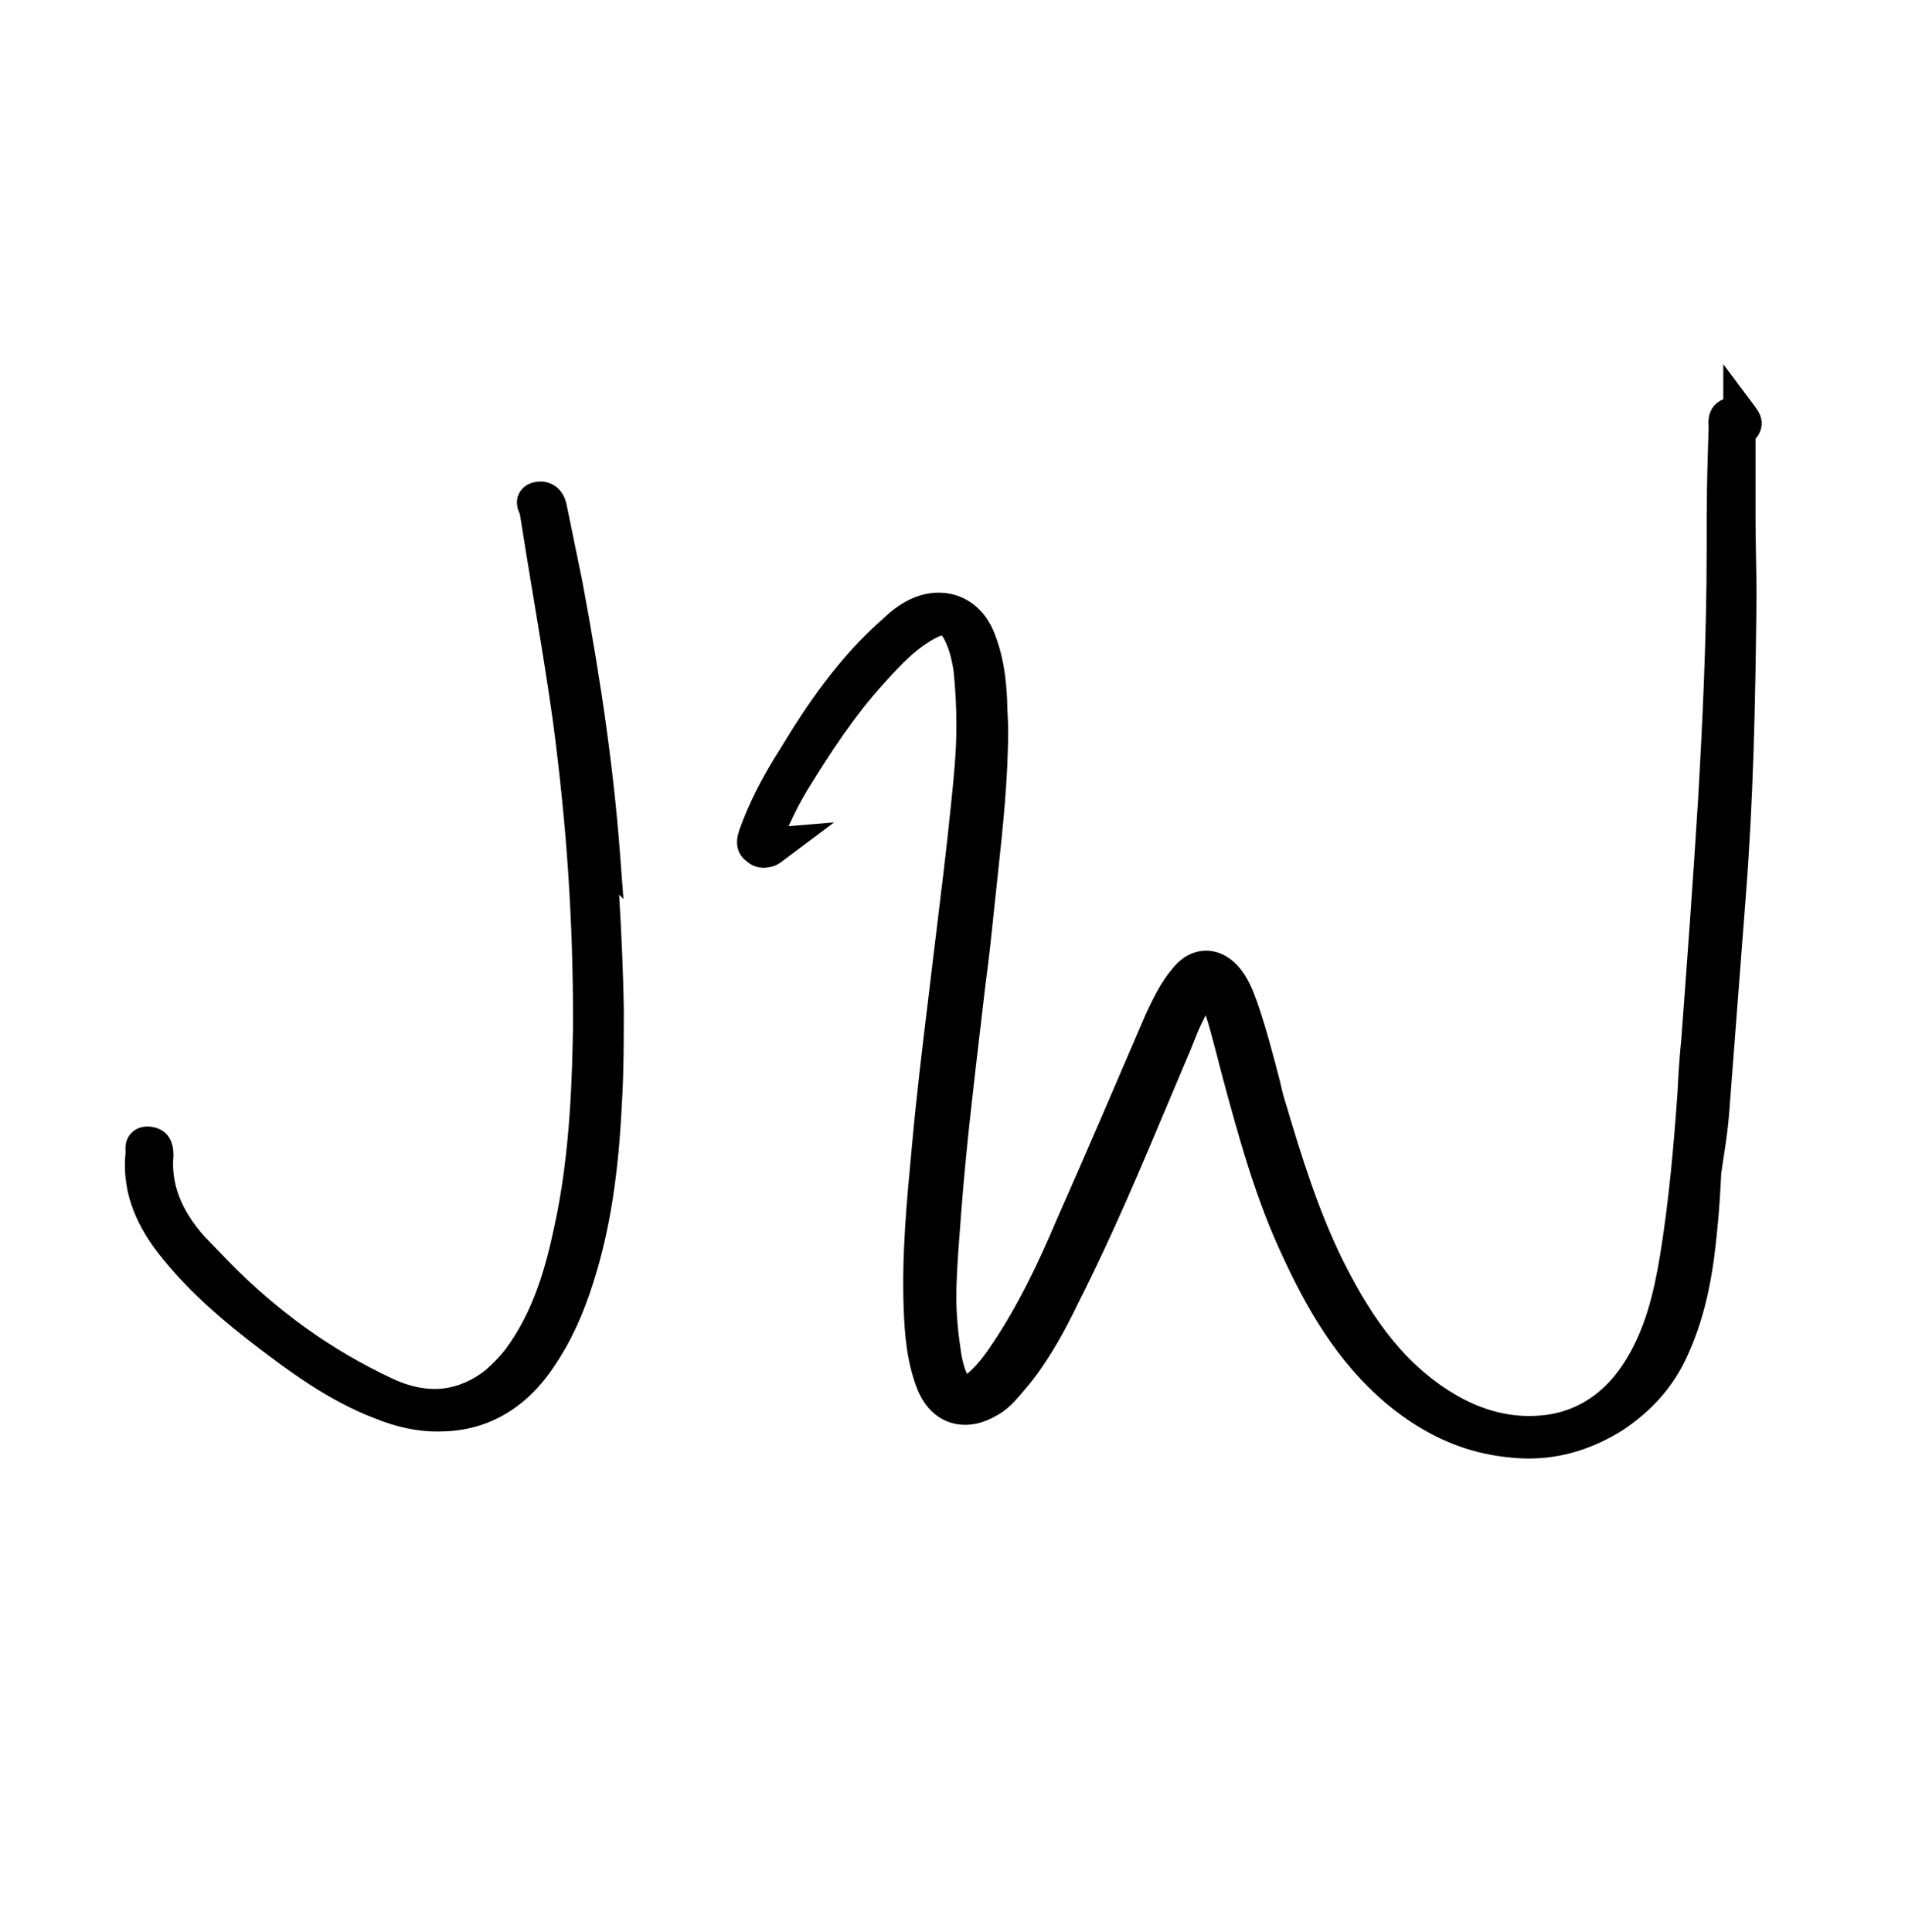
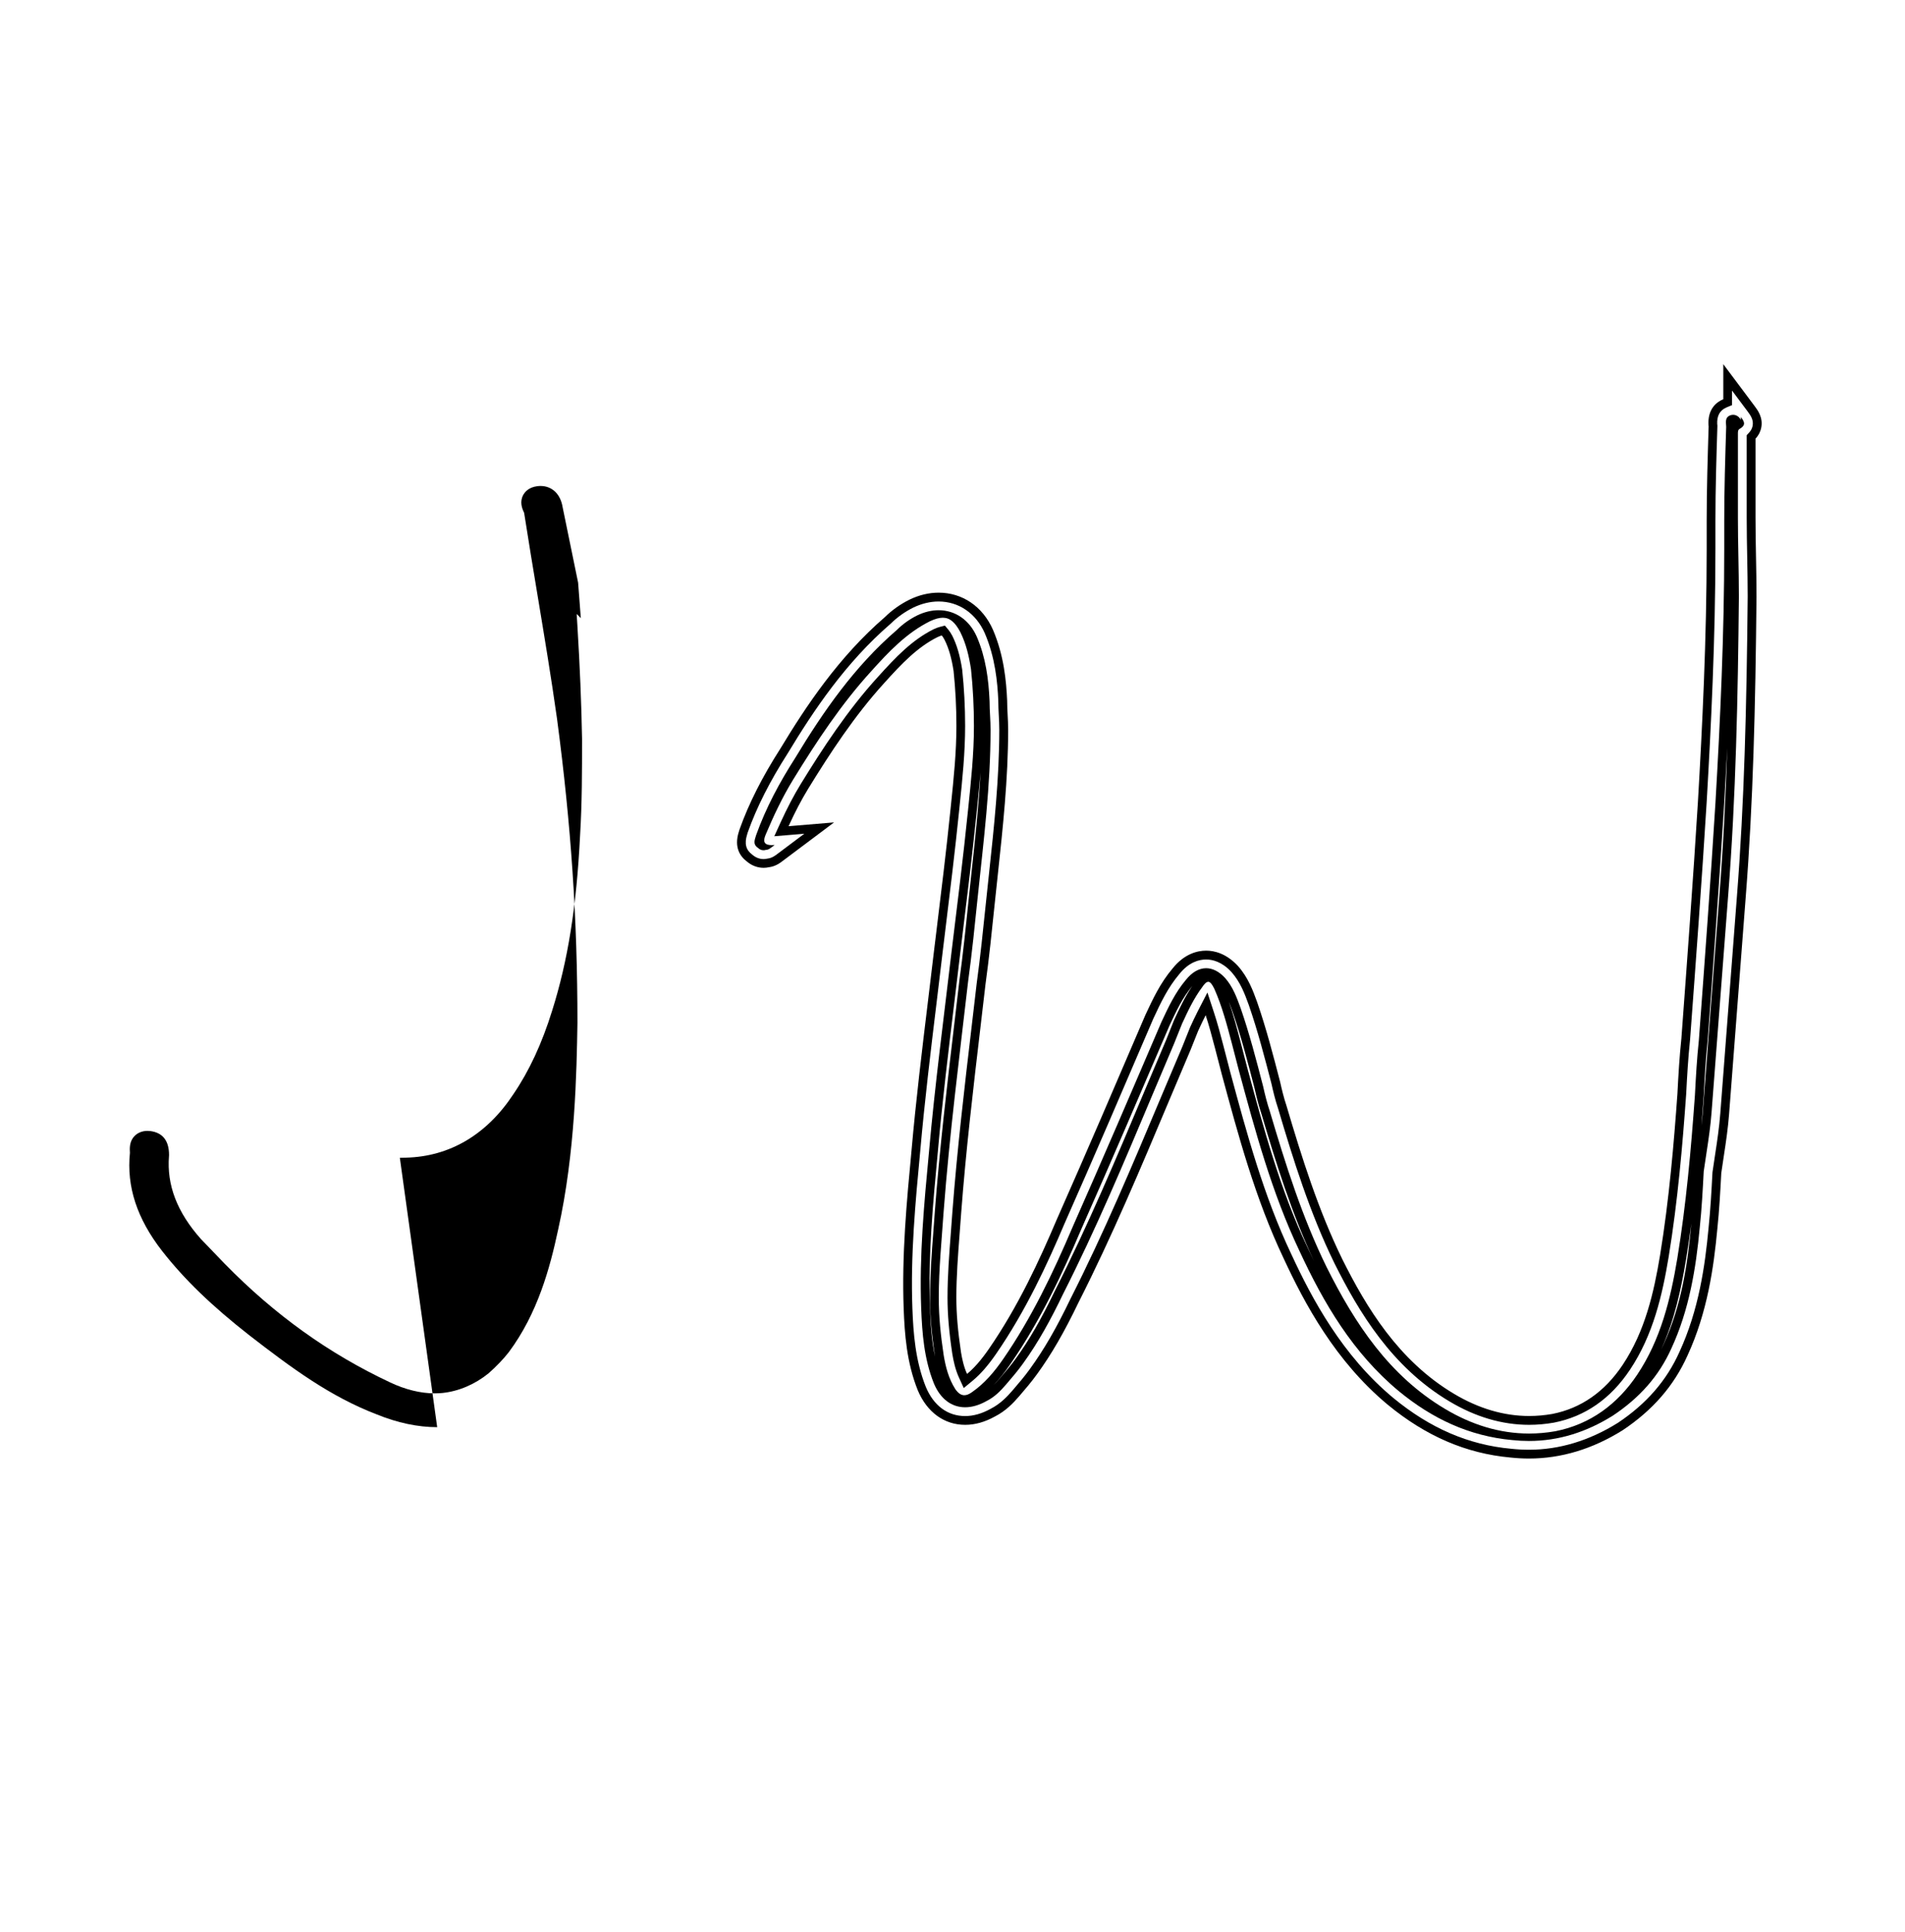
<svg xmlns="http://www.w3.org/2000/svg" version="1.1" width="217" height="220">
  <svg id="SvgjsSvg1028" data-name="Ebene 1" version="1.1" viewBox="0 0 217 220">
    <g>
-       <path d="M49.801,162.542c-2.209,0-4.533-.492-6.907-1.463-5.263-2.015-9.672-5.266-14.484-8.995-4.265-3.332-7.425-6.385-9.945-9.609-2.861-3.679-4.06-7.334-3.664-11.175-.027-.468-.085-1.261.498-1.889.367-.395.897-.612,1.495-.612.111,0,.233.007.368.024,1.386.197,2.093,1.11,2.093,2.712l-.005.121c-.268,3.31.92,6.402,3.633,9.454l2.742,2.851c5.683,5.797,11.834,10.206,18.809,13.481,1.716.816,3.472,1.249,5.076,1.249.311,0,.617-.016.917-.047,1.833-.193,3.688-.986,5.221-2.232.895-.785,1.693-1.62,2.321-2.428,3.262-4.387,4.668-9.523,5.615-13.969,1.945-8.697,2.1-17.979,2.193-23.526,0-11.826-.717-22.497-2.324-34.611-.661-4.69-1.457-9.481-2.227-14.114-.521-3.134-1.032-6.21-1.51-9.285l-.011-.072-.031-.066c-.228-.48-.483-1.207-.077-1.962.173-.322.61-.879,1.596-1.002.121-.018.253-.026.378-.026,1.304,0,2.267.912,2.511,2.38l1.77,8.625c2.21,11.828,3.563,21.579,4.255,30.68l.308,4.042-.471-.472.081,1.318c.283,4.632.458,8.85.532,12.892,0,3.749,0,7.299-.226,11.025-.405,8.106-1.386,14.257-3.182,19.947-1.161,3.74-2.606,6.852-4.419,9.517-3.028,4.603-7.252,7.098-12.22,7.222-.212.011-.46.017-.709.017Z" fill="#000" stroke-width="0" />
-       <path d="M61.571,55.849c1.043,0,1.816.752,2.025,1.999l1.763,8.59c2.209,11.818,3.559,21.552,4.25,30.634l.205,2.694-.45-.45.161,2.636c.283,4.625.457,8.835.531,12.852,0,3.751,0,7.293-.225,11.014-.402,8.057-1.376,14.168-3.16,19.82-1.146,3.69-2.57,6.758-4.363,9.395-2.93,4.454-7.014,6.871-11.838,6.991-.191.01-.429.016-.669.016-2.144,0-4.404-.48-6.739-1.434-5.188-1.987-9.566-5.215-14.343-8.917-4.234-3.307-7.367-6.333-9.859-9.523-2.779-3.573-3.944-7.111-3.562-10.817l.009-.088-.006-.088c-.034-.462-.036-.992.364-1.424.271-.292.672-.453,1.129-.453.092,0,.193.006.29.018,1.14.162,1.671.867,1.671,2.218v.042l-.003.039c-.28,3.453.949,6.667,3.784,9.856l2.735,2.843c5.722,5.837,11.921,10.279,18.945,13.578,1.785.849,3.615,1.298,5.293,1.298.328,0,.654-.017.97-.05,1.928-.203,3.876-1.035,5.513-2.366.904-.793,1.724-1.652,2.385-2.502,3.313-4.456,4.738-9.656,5.694-14.144,1.958-8.752,2.113-18.067,2.206-23.65,0-11.839-.719-22.531-2.33-34.675-.661-4.694-1.458-9.488-2.228-14.125l-.009-.056c-.5-3.005-1.016-6.112-1.5-9.222l-.022-.143-.062-.131c-.296-.624-.322-1.077-.088-1.512.155-.289.493-.653,1.24-.746.088-.013.194-.019.294-.019M61.571,54.849c-.15,0-.309.01-.44.03-1.208.151-1.755.855-1.974,1.262-.529.984-.174,1.909.065,2.414.479,3.077.99,6.154,1.501,9.232.772,4.649,1.572,9.457,2.234,14.157,1.604,12.092,2.319,22.754,2.32,34.536-.092,5.527-.247,14.779-2.182,23.432-.935,4.393-2.325,9.468-5.521,13.766-.62.796-1.393,1.602-2.242,2.347-1.459,1.186-3.221,1.94-4.958,2.123-.284.03-.572.044-.865.044-1.531,0-3.209-.414-4.863-1.201-6.919-3.25-13.028-7.63-18.661-13.375l-2.729-2.836c-2.617-2.944-3.765-5.915-3.508-9.082l.006-.081v-.081c0-2.477-1.563-3.071-2.53-3.208-.158-.02-.301-.028-.431-.028-.738,0-1.399.274-1.862.772-.703.758-.666,1.67-.628,2.177-.41,3.974.823,7.748,3.768,11.534,2.544,3.256,5.73,6.336,10.033,9.697,4.843,3.754,9.289,7.028,14.601,9.062,2.435.996,4.822,1.5,7.097,1.5.258,0,.516-.006.721-.017,5.14-.128,9.51-2.71,12.622-7.44,1.841-2.707,3.308-5.866,4.482-9.648,1.809-5.731,2.798-11.927,3.204-20.067.227-3.733.227-7.276.227-11.064-.075-4.029-.25-8.29-.533-12.913l.493.493-.41-5.389c-.694-9.12-2.047-18.877-4.264-30.742l-1.767-8.607c-.283-1.7-1.462-2.798-3.004-2.798h0Z" fill="#000" stroke-width="0" />
+       <path d="M49.801,162.542c-2.209,0-4.533-.492-6.907-1.463-5.263-2.015-9.672-5.266-14.484-8.995-4.265-3.332-7.425-6.385-9.945-9.609-2.861-3.679-4.06-7.334-3.664-11.175-.027-.468-.085-1.261.498-1.889.367-.395.897-.612,1.495-.612.111,0,.233.007.368.024,1.386.197,2.093,1.11,2.093,2.712l-.005.121c-.268,3.31.92,6.402,3.633,9.454l2.742,2.851c5.683,5.797,11.834,10.206,18.809,13.481,1.716.816,3.472,1.249,5.076,1.249.311,0,.617-.016.917-.047,1.833-.193,3.688-.986,5.221-2.232.895-.785,1.693-1.62,2.321-2.428,3.262-4.387,4.668-9.523,5.615-13.969,1.945-8.697,2.1-17.979,2.193-23.526,0-11.826-.717-22.497-2.324-34.611-.661-4.69-1.457-9.481-2.227-14.114-.521-3.134-1.032-6.21-1.51-9.285l-.011-.072-.031-.066c-.228-.48-.483-1.207-.077-1.962.173-.322.61-.879,1.596-1.002.121-.018.253-.026.378-.026,1.304,0,2.267.912,2.511,2.38l1.77,8.625l.308,4.042-.471-.472.081,1.318c.283,4.632.458,8.85.532,12.892,0,3.749,0,7.299-.226,11.025-.405,8.106-1.386,14.257-3.182,19.947-1.161,3.74-2.606,6.852-4.419,9.517-3.028,4.603-7.252,7.098-12.22,7.222-.212.011-.46.017-.709.017Z" fill="#000" stroke-width="0" />
    </g>
    <g>
-       <path d="M52.065,160.383c1.726-.418,3.407-1.253,4.843-2.42,1.038-.908,1.921-1.83,2.639-2.752,3.516-4.728,5.001-10.125,5.993-14.781,1.985-8.876,2.143-18.288,2.236-23.911,0-11.938-.722-22.7-2.341-34.906-.669-4.75-1.471-9.574-2.246-14.238-.525-3.159-1.05-6.317-1.54-9.477-.047-.164-.094-.263-.146-.37-.022-.044-.054-.109-.08-.168.005,0,.011-.001.017-.002.051-.007.092-.01.13-.01.126,0,.42,0,.539.709l1.784,8.699c2.083,11.147,3.397,20.435,4.113,29.078l-.437-.438.1,1.343c.496,6.701.787,12.625.889,18.111,0,3.703,0,7.209-.222,10.867-.397,7.945-1.351,13.946-3.093,19.466-1.104,3.554-2.466,6.495-4.166,8.994-2.324,3.533-5.414,5.652-9.011,6.206ZM42.931,158.941c-4.737-1.951-8.836-4.982-13.296-8.438-4.129-3.226-7.178-6.169-9.594-9.261-2.56-3.292-3.619-6.521-3.236-9.874.003-.141-.003-.232-.01-.326-.005-.068-.013-.169-.011-.241.016,0,.104.002.13.005.285.041.34.07.34.728-.313,3.842,1.039,7.422,4.133,10.904l2.795,2.908c5.603,5.715,11.906,10.285,18.748,13.594Z" fill="#000" stroke-width="0" />
-       <path d="M66.817,88.91c.219,1.906.41,3.771.574,5.602l-.035-.035c-.158-1.84-.337-3.691-.539-5.567M61.571,56.849c-.061,0-.125.005-.192.014-.891.111-.334.779-.223,1.113,1.224,7.901,2.671,15.802,3.784,23.704,1.447,10.906,2.337,21.812,2.337,34.832-.111,6.677-.334,15.358-2.226,23.815-1.113,5.23-2.671,10.238-5.898,14.579-.779,1.001-1.669,1.892-2.56,2.671-1.781,1.447-3.895,2.337-6.009,2.56-.352.037-.711.056-1.075.056-1.818,0-3.766-.464-5.713-1.391-7.345-3.45-13.688-8.124-19.252-13.799l-2.782-2.893c-2.671-3.005-4.34-6.454-4.007-10.572,0-.556,0-1.113-.779-1.224-.067-.008-.128-.012-.182-.012-.676,0-.485.602-.485,1.014-.445,3.895,1.001,7.234,3.338,10.238,2.782,3.561,6.121,6.566,9.682,9.348,4.452,3.45,8.903,6.789,14.133,8.792,2.203.901,4.316,1.352,6.339,1.352.225,0,.449-.006.672-.017,4.452-.111,8.236-2.337,11.017-6.566,1.892-2.782,3.227-5.898,4.229-9.125,2.003-6.343,2.782-12.909,3.116-19.586.223-3.672.223-7.234.223-10.906-.111-6.009-.445-12.13-.89-18.139l.445.445c-.779-10.238-2.337-20.365-4.229-30.492l-1.781-8.68c-.102-.61-.389-1.127-1.032-1.127h0Z" fill="#000" stroke-width="0" />
-     </g>
+       </g>
    <g>
-       <path d="M174.159,165.615c-.68,0-1.373-.038-2.06-.112-4.95-.45-9.43-2.379-13.702-5.897-5.894-4.891-9.379-11.415-11.757-16.553-3.165-6.667-5.105-13.853-6.981-20.802l-.789-3.044c-.344-1.305-.666-2.533-1.062-3.739l-.372-1.137-.547,1.064c-.298.578-.575,1.177-.858,1.791l-.88,2.201-2.461,5.814c-3.191,7.593-6.479,15.414-10.282,22.908-1.622,3.381-3.066,5.877-4.687,8.104-.595.833-1.293,1.646-1.968,2.432-.7.817-1.506,1.653-2.649,2.235-1.074.599-2.132.897-3.162.897-2.179,0-3.981-1.328-4.945-3.645-1.236-3.089-1.454-6.31-1.561-9.086-.228-6.114.343-12.159.896-18.005.503-5.707,1.203-11.475,1.88-17.053.229-1.895.459-3.789.683-5.683l.21-1.719c.608-4.957,1.183-9.639,1.68-14.506l.032-.313c.323-3.122.628-6.062.628-9.104,0-2.101-.112-4.278-.326-6.297-.241-1.559-.582-2.731-1.074-3.715-.134-.252-.261-.449-.382-.594l-.203-.243-.307.08c-.112.029-.3.09-.581.221-2.374,1.187-4.21,3.111-6.197,5.32-3.444,3.777-6.236,8.065-8.74,12.135-.78,1.276-1.521,2.69-2.266,4.324l-.354.777,4.301-.359-4.355,3.267c-.343.265-.806.623-1.45.702-.205.042-.37.06-.536.06-.564,0-1.116-.208-1.554-.584-.92-.685-1.176-1.639-.788-2.859l.09-.295c1.029-2.88,2.534-5.855,4.593-9.074,2.917-4.829,6.594-10.36,11.805-14.86.791-.778,1.691-1.417,2.698-1.92,1.025-.493,2.072-.744,3.103-.744,2.505,0,4.647,1.469,5.729,3.93,1.213,2.831,1.478,5.7,1.572,7.883.002.561.026,1.039.051,1.512.034.643.062,1.197.062,1.781,0,5.562-.6,11.124-1.18,16.502l-.354,3.328c-.312,3.031-.629,6.105-1.04,9.086-.186,1.609-.589,5.034-.589,5.034-.811,6.868-1.647,13.969-2.185,21.026-.051.738-.108,1.49-.166,2.247-.193,2.522-.386,5.032-.386,7.434,0,1.896.166,3.853.54,6.343.123.739.315,1.691.723,2.582l.271.592.502-.415c.858-.709,1.677-1.645,2.575-2.944,3.392-4.913,5.823-10.218,7.754-14.758,3.434-7.749,6.763-15.517,9.982-23.029l.147-.344c.852-1.827,1.662-3.565,3.016-5.164,1.227-1.536,2.551-1.856,3.447-1.856.812,0,2.034.274,3.248,1.582,1.104,1.242,1.629,2.685,2.092,3.958,1.031,2.982,1.829,6.061,2.601,9.039.176.789.396,1.736.75,2.797,1.703,5.745,3.604,11.844,6.378,17.508,2.758,5.514,6.444,11.665,12.888,15.508,2.884,1.73,5.856,2.608,8.835,2.608.898,0,1.812-.08,2.713-.238,3.423-.666,6.231-2.62,8.358-5.809,2.604-3.905,3.621-8.391,4.331-12.657,1.046-6.392,1.592-12.911,1.987-18.445.114-2.197.227-4.179.449-6.283l.015-.198c.653-8.832,1.323-17.882,1.871-26.779.494-8.498.999-18.568.999-28.841v-3.228c0-3.611.113-7.23.224-10.73l.003-.086-.027-.082c-.113-1.498.689-2.174,1.385-2.463l.309-.128v-2.816l2.701,3.612c.286.383.817,1.094.623,2.03-.077.367-.253.7-.523.988l-.135.144v9.198c0,1.493.027,2.986.056,4.479l.003.151c.026,1.461.053,2.922.053,4.383-.125,12.7-.382,23.374-1.228,34.17l-1.893,24.703c-.121,1.562-.356,3.185-.571,4.567l-.316,2.123c-.115,2.113-.229,4.249-.451,6.372-.405,4.34-1.12,9.425-3.358,14.272-1.502,3.353-3.858,6.065-7.206,8.297-3.327,2.08-6.829,3.138-10.396,3.138Z" fill="#000" stroke-width="0" />
      <path d="M197.302,44.489l1.801,2.409c.345.462.671.968.533,1.628-.057.276-.191.528-.398.748l-.27.288v9.396c0,1.551.03,3.112.056,4.488l.003.156c.026,1.433.053,2.916.053,4.359-.125,12.695-.381,23.359-1.227,34.143l-1.893,24.701c-.119,1.545-.353,3.156-.567,4.535l-.316,2.12-.007.047-.003.047c-.11,2.06-.223,4.189-.445,6.31-.4,4.292-1.107,9.325-3.318,14.114-1.46,3.259-3.758,5.902-7,8.065-3.259,2.037-6.672,3.07-10.144,3.07-.662,0-1.337-.037-2.023-.111-4.839-.44-9.229-2.332-13.418-5.782-5.818-4.828-9.269-11.289-11.629-16.388-3.144-6.622-5.078-13.786-6.948-20.713l-.79-3.047c-.344-1.307-.668-2.542-1.069-3.762l-.746-2.273-1.094,2.127c-.312.608-.607,1.247-.867,1.81l-.011.024-.01.024-.862,2.159-2.477,5.855c-3.176,7.555-6.459,15.367-10.265,22.865-1.604,3.343-3.034,5.815-4.641,8.024-.58.811-1.27,1.616-1.938,2.394-.667.778-1.431,1.572-2.531,2.133-.981.547-1.958.825-2.902.825-1.996,0-3.588-1.185-4.479-3.324-1.209-3.021-1.423-6.192-1.528-8.925-.226-6.081.343-12.11.894-17.946.502-5.696,1.202-11.46,1.878-17.033.23-1.895.459-3.79.681-5.68l.198-1.618.013-.105c.609-4.959,1.183-9.643,1.681-14.514l.033-.322c.324-3.126.629-6.078.629-9.147,0-2.118-.114-4.314-.335-6.398-.247-1.587-.602-2.807-1.129-3.859-.145-.273-.291-.498-.434-.67l-.406-.486-.613.16c-.19.049-.415.134-.69.264-2.441,1.22-4.312,3.18-6.329,5.422-3.474,3.81-6.282,8.121-8.8,12.215-.79,1.292-1.54,2.724-2.294,4.376l-.708,1.553,1.701-.142,1.719-.143-2.976,2.233c-.324.251-.692.535-1.2.597l-.046.006-.045.01c-.125.027-.254.041-.384.041-.438,0-.886-.169-1.228-.463l-.028-.024-.029-.022c-.722-.535-.906-1.26-.578-2.293l.074-.247c1.023-2.866,2.511-5.808,4.564-9.016,2.89-4.784,6.539-10.275,11.697-14.729l.025-.021.023-.023c.73-.719,1.587-1.327,2.533-1.8.965-.463,1.938-.698,2.893-.698,2.301,0,4.272,1.358,5.268,3.623,1.183,2.76,1.441,5.571,1.533,7.672.002.595.027,1.083.051,1.556l.005.09c.031.581.057,1.108.057,1.665,0,5.536-.598,11.083-1.179,16.469l-.352,3.312-.006.061c-.306,2.967-.622,6.035-1.034,9.03-.185,1.611-.38,3.264-.575,4.918l-.012.103c-.81,6.873-1.648,13.979-2.186,21.054-.05.733-.108,1.484-.166,2.239l-.007.095c-.187,2.437-.38,4.957-.38,7.377,0,1.922.168,3.901.548,6.433.127.761.329,1.755.761,2.699l.542,1.185,1.004-.83c.894-.74,1.742-1.707,2.668-3.046,3.417-4.949,5.862-10.282,7.796-14.832,3.438-7.76,6.768-15.53,9.989-23.045l.133-.311c.844-1.81,1.641-3.519,2.969-5.088,1.094-1.369,2.261-1.657,3.048-1.657.712,0,1.791.247,2.867,1.406,1.048,1.179,1.534,2.514,1.998,3.789,1.028,2.971,1.823,6.04,2.584,8.975.182.817.407,1.78.758,2.831,1.714,5.782,3.621,11.903,6.417,17.61,2.788,5.574,6.522,11.8,13.074,15.708,2.964,1.778,6.023,2.68,9.094,2.68.927,0,1.869-.083,2.818-.249,3.549-.69,6.466-2.716,8.669-6.021,2.657-3.984,3.689-8.532,4.409-12.855,1.049-6.411,1.596-12.944,1.993-18.508.114-2.18.226-4.155.45-6.282l.012-.177.007-.09c.647-8.751,1.317-17.8,1.865-26.7.494-8.503,1-18.582,1-28.869v-3.228c0-3.603.113-7.219.223-10.715l-.003-.2-.015-.048c-.052-.983.3-1.617,1.072-1.938l.616-.256v-1.646M196.302,41.482v3.986c-.738.307-1.835,1.095-1.678,3.051l.009.027c-.11,3.517-.224,7.153-.224,10.746v3.228c0,10.265-.505,20.328-.998,28.811-.55,8.921-1.222,17.997-1.871,26.774l-.013.18c-.225,2.123-.338,4.126-.451,6.3-.395,5.521-.938,12.026-1.981,18.398-.701,4.211-1.702,8.636-4.254,12.462-2.05,3.074-4.763,4.958-8.028,5.594-.874.153-1.758.231-2.627.231-2.887,0-5.771-.853-8.579-2.538-6.334-3.778-9.975-9.861-12.694-15.298-2.76-5.633-4.642-11.676-6.353-17.447-.332-.996-.544-1.883-.74-2.764-.775-2.992-1.578-6.085-2.615-9.084-.479-1.316-1.021-2.807-2.195-4.127-1.336-1.439-2.703-1.741-3.614-1.741-1.006,0-2.493.36-3.829,2.033-1.396,1.648-2.243,3.465-3.094,5.29-3.267,7.622-6.643,15.502-10.13,23.374-1.923,4.522-4.344,9.801-7.705,14.669-.869,1.256-1.656,2.16-2.482,2.843-.373-.815-.557-1.688-.684-2.448-.369-2.463-.534-4.396-.534-6.269,0-2.376.191-4.879.377-7.3.061-.79.121-1.576.174-2.342.535-7.041,1.372-14.14,2.182-21.005.199-1.69.398-3.379.588-5.024.415-3.009.733-6.106,1.042-9.102l.352-3.309c.582-5.397,1.185-10.979,1.185-16.574,0-.593-.028-1.156-.059-1.719-.025-.495-.053-.989-.055-1.596-.097-2.227-.367-5.153-1.614-8.063-1.165-2.648-3.478-4.229-6.188-4.229-1.105,0-2.215.263-3.326.797-1.054.527-1.996,1.196-2.801,1.989-5.26,4.542-8.98,10.136-11.899,14.969-2.08,3.251-3.601,6.259-4.65,9.197l-.089.291c-.565,1.776.162,2.813.938,3.389.523.451,1.197.706,1.88.706.201,0,.4-.021.596-.063.78-.095,1.319-.511,1.69-.798l5.745-4.31-5.182.432c.742-1.627,1.468-3.011,2.237-4.269,2.492-4.051,5.269-8.315,8.686-12.063,1.952-2.17,3.758-4.062,6.037-5.201.24-.112.399-.166.495-.19.069.083.179.234.318.498.477.952.796,2.073,1.024,3.543.212,2.006.323,4.165.323,6.245,0,3.02-.304,5.95-.625,9.053l-.032.314c-.5,4.896-1.079,9.609-1.691,14.599l-.198,1.619c-.223,1.894-.452,3.788-.682,5.682-.679,5.592-1.38,11.375-1.882,17.066-.554,5.863-1.126,11.927-.897,18.071.108,2.818.329,6.087,1.599,9.26,1.046,2.512,3.017,3.952,5.407,3.952,1.117,0,2.257-.32,3.389-.952,1.221-.621,2.068-1.499,2.803-2.355.684-.796,1.39-1.62,1.992-2.463,1.64-2.254,3.104-4.787,4.729-8.172,3.816-7.52,7.111-15.36,10.297-22.939l2.464-5.824.87-2.177c.28-.607.555-1.2.849-1.772.392,1.193.717,2.431,1.053,3.708l.788,3.04c1.883,6.974,3.829,14.185,7.013,20.891,2.4,5.186,5.921,11.772,11.894,16.729,4.352,3.584,8.931,5.551,13.966,6.009.706.077,1.417.115,2.113.115,3.661,0,7.236-1.073,10.674-3.222,3.429-2.286,5.847-5.075,7.383-8.504,2.27-4.916,2.994-10.064,3.401-14.43.222-2.115.336-4.241.448-6.35l.316-2.12c.217-1.396.454-3.034.575-4.605l1.893-24.702c.849-10.825,1.104-21.497,1.229-34.209,0-1.515-.028-3.029-.056-4.543-.028-1.49-.056-2.98-.056-4.47v-9c.4-.427.574-.876.647-1.228.241-1.158-.401-2.016-.712-2.432l-3.602-4.816h0Z" fill="#000" stroke-width="0" />
    </g>
    <g>
-       <path d="M168.421,162.797c-3.066-.866-5.955-2.433-8.751-4.736-5.58-4.63-8.925-10.902-11.215-15.849-3.097-6.525-5.014-13.626-6.868-20.493l-.78-3.015c-.553-2.1-1.124-4.269-2.03-6.31-.284-.568-.608-1.076-1.125-1.076-.506,0-.861.444-1.084.779-1.017,1.354-1.706,2.849-2.374,4.294l-.9,2.252-2.445,5.777c-3.17,7.543-6.448,15.342-10.224,22.782-1.581,3.293-2.974,5.706-4.521,7.833-.551.771-1.22,1.551-1.868,2.305-.662.773-1.268,1.37-2.069,1.771-.788.445-1.529.665-2.225.665-1.351,0-2.451-.857-3.099-2.413-1.109-2.77-1.305-5.667-1.409-8.395-.222-5.977.343-11.957.889-17.74.5-5.667,1.198-11.429,1.874-17.001.23-1.896.46-3.793.684-5.689l.196-1.607c.614-5.002,1.194-9.728,1.696-14.648l.032-.311c.328-3.168.639-6.162.639-9.311,0-2.165-.116-4.415-.337-6.506-.285-1.856-.677-3.207-1.274-4.4-.213-.4-.472-.824-.806-1.169.755.465,1.372,1.196,1.792,2.15.842,1.962,1.275,4.173,1.405,7.165,0,.544.028,1.081.057,1.619.027.52.055,1.04.055,1.587,0,5.461-.568,10.729-1.171,16.306l-.352,3.321c-.307,2.975-.623,6.05-1.032,9.017-.196,1.698-.396,3.385-.595,5.073-.812,6.891-1.652,14.016-2.191,21.108-.053.777-.113,1.558-.173,2.341-.189,2.467-.385,5.019-.385,7.491,0,2.001.174,4.049.562,6.64.21,1.261.54,2.726,1.408,4.089.442.622.909.913,1.439.913.368,0,.749-.144,1.165-.441,1.298-.899,2.435-2.105,3.681-3.906,3.49-5.054,5.978-10.476,7.95-15.113,3.479-7.853,6.858-15.74,10.127-23.368.782-1.677,1.524-3.266,2.704-4.659.604-.755,1.265-1.148,1.921-1.148.594,0,1.21.326,1.782.942.82.923,1.236,2.068,1.678,3.28.991,2.868,1.781,5.913,2.545,8.857.19.859.42,1.823.788,2.927,1.716,5.792,3.635,11.949,6.479,17.756,2.891,5.779,6.771,12.237,13.659,16.345,1.345.808,2.713,1.447,4.095,1.918ZM182.178,161.547c1.826-1.155,3.427-2.741,4.743-4.715,2.813-4.218,3.893-8.951,4.64-13.438,1.061-6.478,1.611-13.053,2.01-18.631.114-2.185.226-4.153.443-6.215l.02-.259c.65-8.785,1.322-17.869,1.873-26.805.496-8.527,1.003-18.636,1.003-28.964v-3.228c0-3.554.113-7.17.223-10.668,0-.106-.007-.204-.016-.306-.038-.479-.004-.503.21-.564.02-.005.055-.009.09-.009.178,0,.342.115.438.308l.152.305c-.02.012-.041.025-.065.04-.474.236-.474.746-.474.991v9.57c0,1.505.028,3.011.056,4.517.028,1.499.056,2.998.056,4.497-.124,12.637-.379,23.26-1.222,34.014l-1.893,24.706c-.115,1.485-.345,3.064-.554,4.413l-.336,2.252-.004.078c-.109,2.055-.223,4.18-.44,6.263-.391,4.183-1.073,9.07-3.185,13.643-1.35,3.012-3.476,5.455-6.5,7.472-.422.264-.845.509-1.269.735ZM86.675,96.199c-.27-.194-.273-.271-.138-.697.028-.087.054-.173.075-.255.971-2.711,2.411-5.554,4.388-8.644,2.861-4.735,6.457-10.147,11.479-14.468.654-.652,1.396-1.182,2.234-1.601.559-.268,1.124-.437,1.683-.502-.21.069-.432.159-.671.27-2.727,1.363-4.789,3.518-6.837,5.794-3.545,3.889-6.4,8.27-8.957,12.425-1.093,1.789-2.094,3.79-3.151,6.3-.177.414-.346.941-.104,1.378Z" fill="#000" stroke-width="0" />
      <path d="M196.753,85.214c-.184,5.737-.462,11.218-.895,16.735l-1.892,24.704c-.039.507-.092,1.026-.153,1.545.093-1.172.178-2.314.257-3.419.118-2.256.226-4.143.445-6.22.656-8.863,1.334-18.028,1.891-27.049.117-2.017.235-4.122.347-6.298M111.696,87.961c-.204,3.759-.608,7.502-1.028,11.396-.092.853-.184,1.708-.275,2.566l-.082.793c-.305,2.959-.621,6.019-1.03,8.988-.196,1.698-.396,3.396-.596,5.094-.812,6.885-1.651,14.004-2.19,21.103-.053.77-.113,1.547-.172,2.327-.19,2.479-.386,5.043-.386,7.536,0,2.03.175,4.1.57,6.73.003.015.005.03.008.045-.401-1.874-.512-3.769-.582-5.588-.22-5.943.343-11.906.887-17.681.499-5.657,1.198-11.418,1.874-16.989.23-1.895.46-3.789.682-5.679l.197-1.608c.614-5.006,1.194-9.734,1.697-14.659l.031-.297c.143-1.383.283-2.732.396-4.077M135.821,112.282c-.867,1.27-1.483,2.604-2.082,3.902l-.011.024-.01.024-.882,2.208-2.457,5.808c-3.164,7.527-6.436,15.311-10.21,22.749-1.562,3.255-2.941,5.643-4.475,7.752-.533.746-1.196,1.519-1.837,2.267-.229.267-.45.511-.674.732.638-.67,1.266-1.458,1.922-2.406,3.516-5.091,6.016-10.541,7.993-15.187,3.469-7.833,6.856-15.737,10.122-23.359.76-1.627,1.478-3.166,2.601-4.514M139.97,114.067c.143.352.275.715.409,1.083.989,2.858,1.776,5.892,2.528,8.792.197.89.432,1.869.796,2.961,1.619,5.464,3.412,11.235,5.988,16.748-.276-.566-.538-1.12-.787-1.659-3.078-6.485-4.989-13.569-6.835-20.41l-.782-3.016c-.39-1.481-.79-2.998-1.317-4.501M192.663,139.355c-.01.101-.02.202-.031.303-.385,4.133-1.059,8.966-3.144,13.483-.086.191-.174.379-.266.565,1.522-3.345,2.27-6.858,2.832-10.233.225-1.372.426-2.748.609-4.118M197.416,47.245c-.075,0-.152.009-.228.028-.779.223-.556.891-.556,1.336-.112,3.561-.223,7.122-.223,10.683v3.227c0,9.681-.446,19.363-1.002,28.934-.556,9.014-1.224,18.028-1.891,27.042-.224,2.115-.335,4.117-.446,6.232-.445,6.232-1.002,12.464-2.004,18.584-.778,4.674-1.891,9.237-4.562,13.243-2.226,3.338-5.342,5.676-9.348,6.454-1.002.175-1.993.261-2.971.261-3.367,0-6.586-1.009-9.604-2.82-6.344-3.784-10.238-9.682-13.466-16.136-2.782-5.676-4.674-11.685-6.454-17.694-.334-1.002-.556-1.892-.779-2.894-.779-3.005-1.558-6.009-2.56-8.903-.445-1.224-.891-2.448-1.781-3.45-.686-.739-1.422-1.102-2.149-1.102-.806,0-1.601.447-2.303,1.325-1.224,1.446-2.003,3.116-2.782,4.785-3.338,7.79-6.677,15.58-10.127,23.369-2.226,5.231-4.674,10.35-7.901,15.024-1.001,1.447-2.114,2.782-3.561,3.784-.324.232-.61.348-.873.348-.369,0-.693-.227-1.018-.682-.779-1.224-1.113-2.559-1.336-3.895-.334-2.226-.556-4.34-.556-6.566,0-3.227.334-6.566.556-9.793.668-8.791,1.781-17.471,2.782-26.151.445-3.227.779-6.566,1.113-9.793.668-6.343,1.447-12.575,1.447-18.918,0-1.113-.111-2.115-.111-3.228-.111-2.559-.445-5.007-1.447-7.344-.861-1.958-2.495-3.034-4.357-3.034-.783,0-1.608.191-2.431.586-.891.445-1.669,1.001-2.337,1.669-4.785,4.117-8.346,9.236-11.574,14.578-1.781,2.783-3.338,5.676-4.451,8.792-.111.445-.445,1.001.222,1.446.163.163.386.266.624.266.087,0,.177-.014.266-.044.334,0,.556-.223,1.001-.556-.115.01-.219.014-.315.014-1.018,0-.992-.527-.687-1.238.891-2.115,1.892-4.229,3.116-6.232,2.671-4.34,5.453-8.569,8.903-12.352,2.003-2.226,4.006-4.34,6.677-5.675.565-.264,1.041-.4,1.458-.4.814,0,1.403.52,1.992,1.624.668,1.335,1.001,2.782,1.224,4.229.222,2.114.334,4.34.334,6.454,0,3.227-.334,6.343-.668,9.57-.556,5.453-1.224,10.795-1.892,16.248-.89,7.567-1.891,15.135-2.559,22.702-.556,5.898-1.113,11.796-.891,17.806.111,2.893.334,5.787,1.447,8.569.742,1.781,2.028,2.721,3.561,2.721.767,0,1.595-.235,2.448-.717.89-.445,1.558-1.113,2.226-1.892.668-.779,1.336-1.558,1.892-2.337,1.781-2.448,3.227-5.119,4.562-7.901,3.784-7.456,7.011-15.135,10.238-22.814l2.448-5.787.89-2.226c.668-1.446,1.336-2.893,2.337-4.228.223-.334.445-.556.668-.556s.445.334.668.779c.89,2.003,1.446,4.117,2.003,6.232l.779,3.005c1.892,7.011,3.784,14.022,6.9,20.587,2.782,6.009,6.12,11.685,11.351,16.025,3.783,3.116,8.012,5.119,12.909,5.564.641.069,1.273.103,1.899.103,3.391,0,6.556-1.007,9.564-2.886,3.004-2.003,5.23-4.451,6.677-7.679,2.004-4.34,2.782-9.014,3.227-13.799.222-2.114.334-4.228.446-6.343l.333-2.226c.224-1.447.446-3.005.557-4.452l1.892-24.705c.89-11.351,1.113-22.702,1.224-34.053,0-3.005-.111-6.009-.111-9.014v-9.571c0-.223,0-.446.222-.556.78-.446.446-.891.112-1.336v.334c-.185-.369-.522-.585-.885-.585h0Z" fill="#000" stroke-width="0" />
    </g>
  </svg>
  <style>@media (prefers-color-scheme: light) { :root { filter: none; } }
@media (prefers-color-scheme: dark) { :root { filter: none; } }
</style>
</svg>